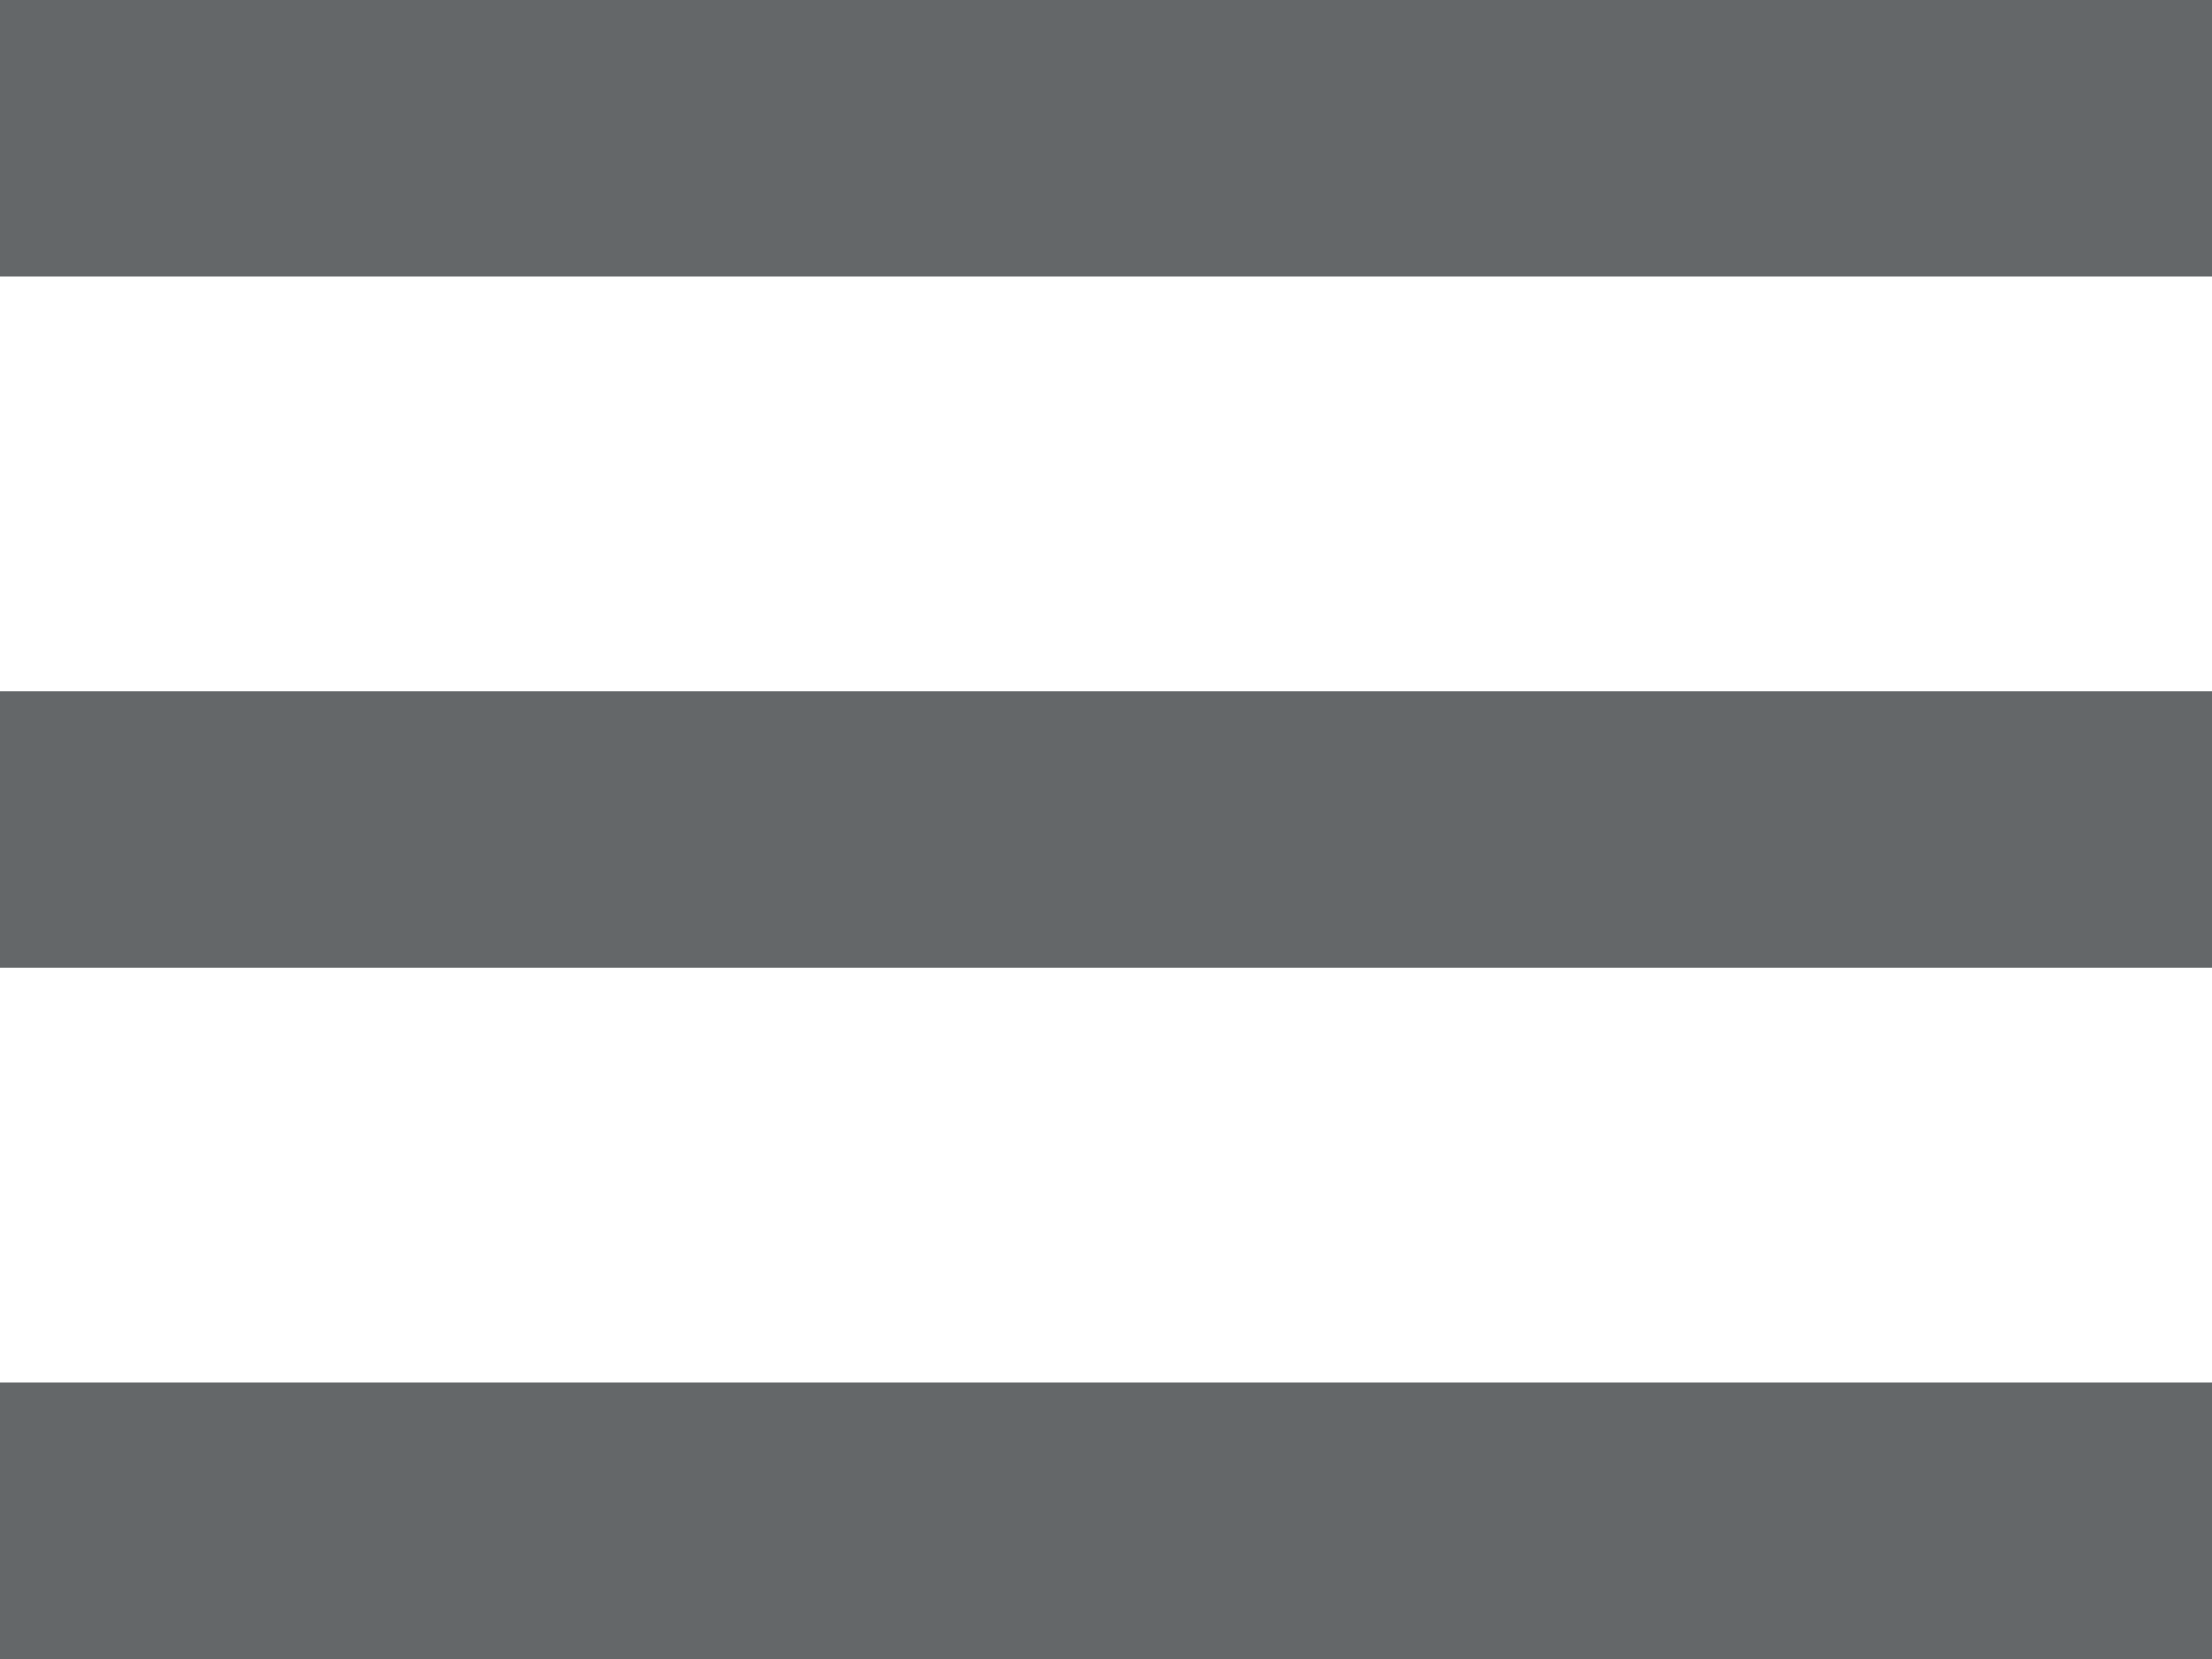
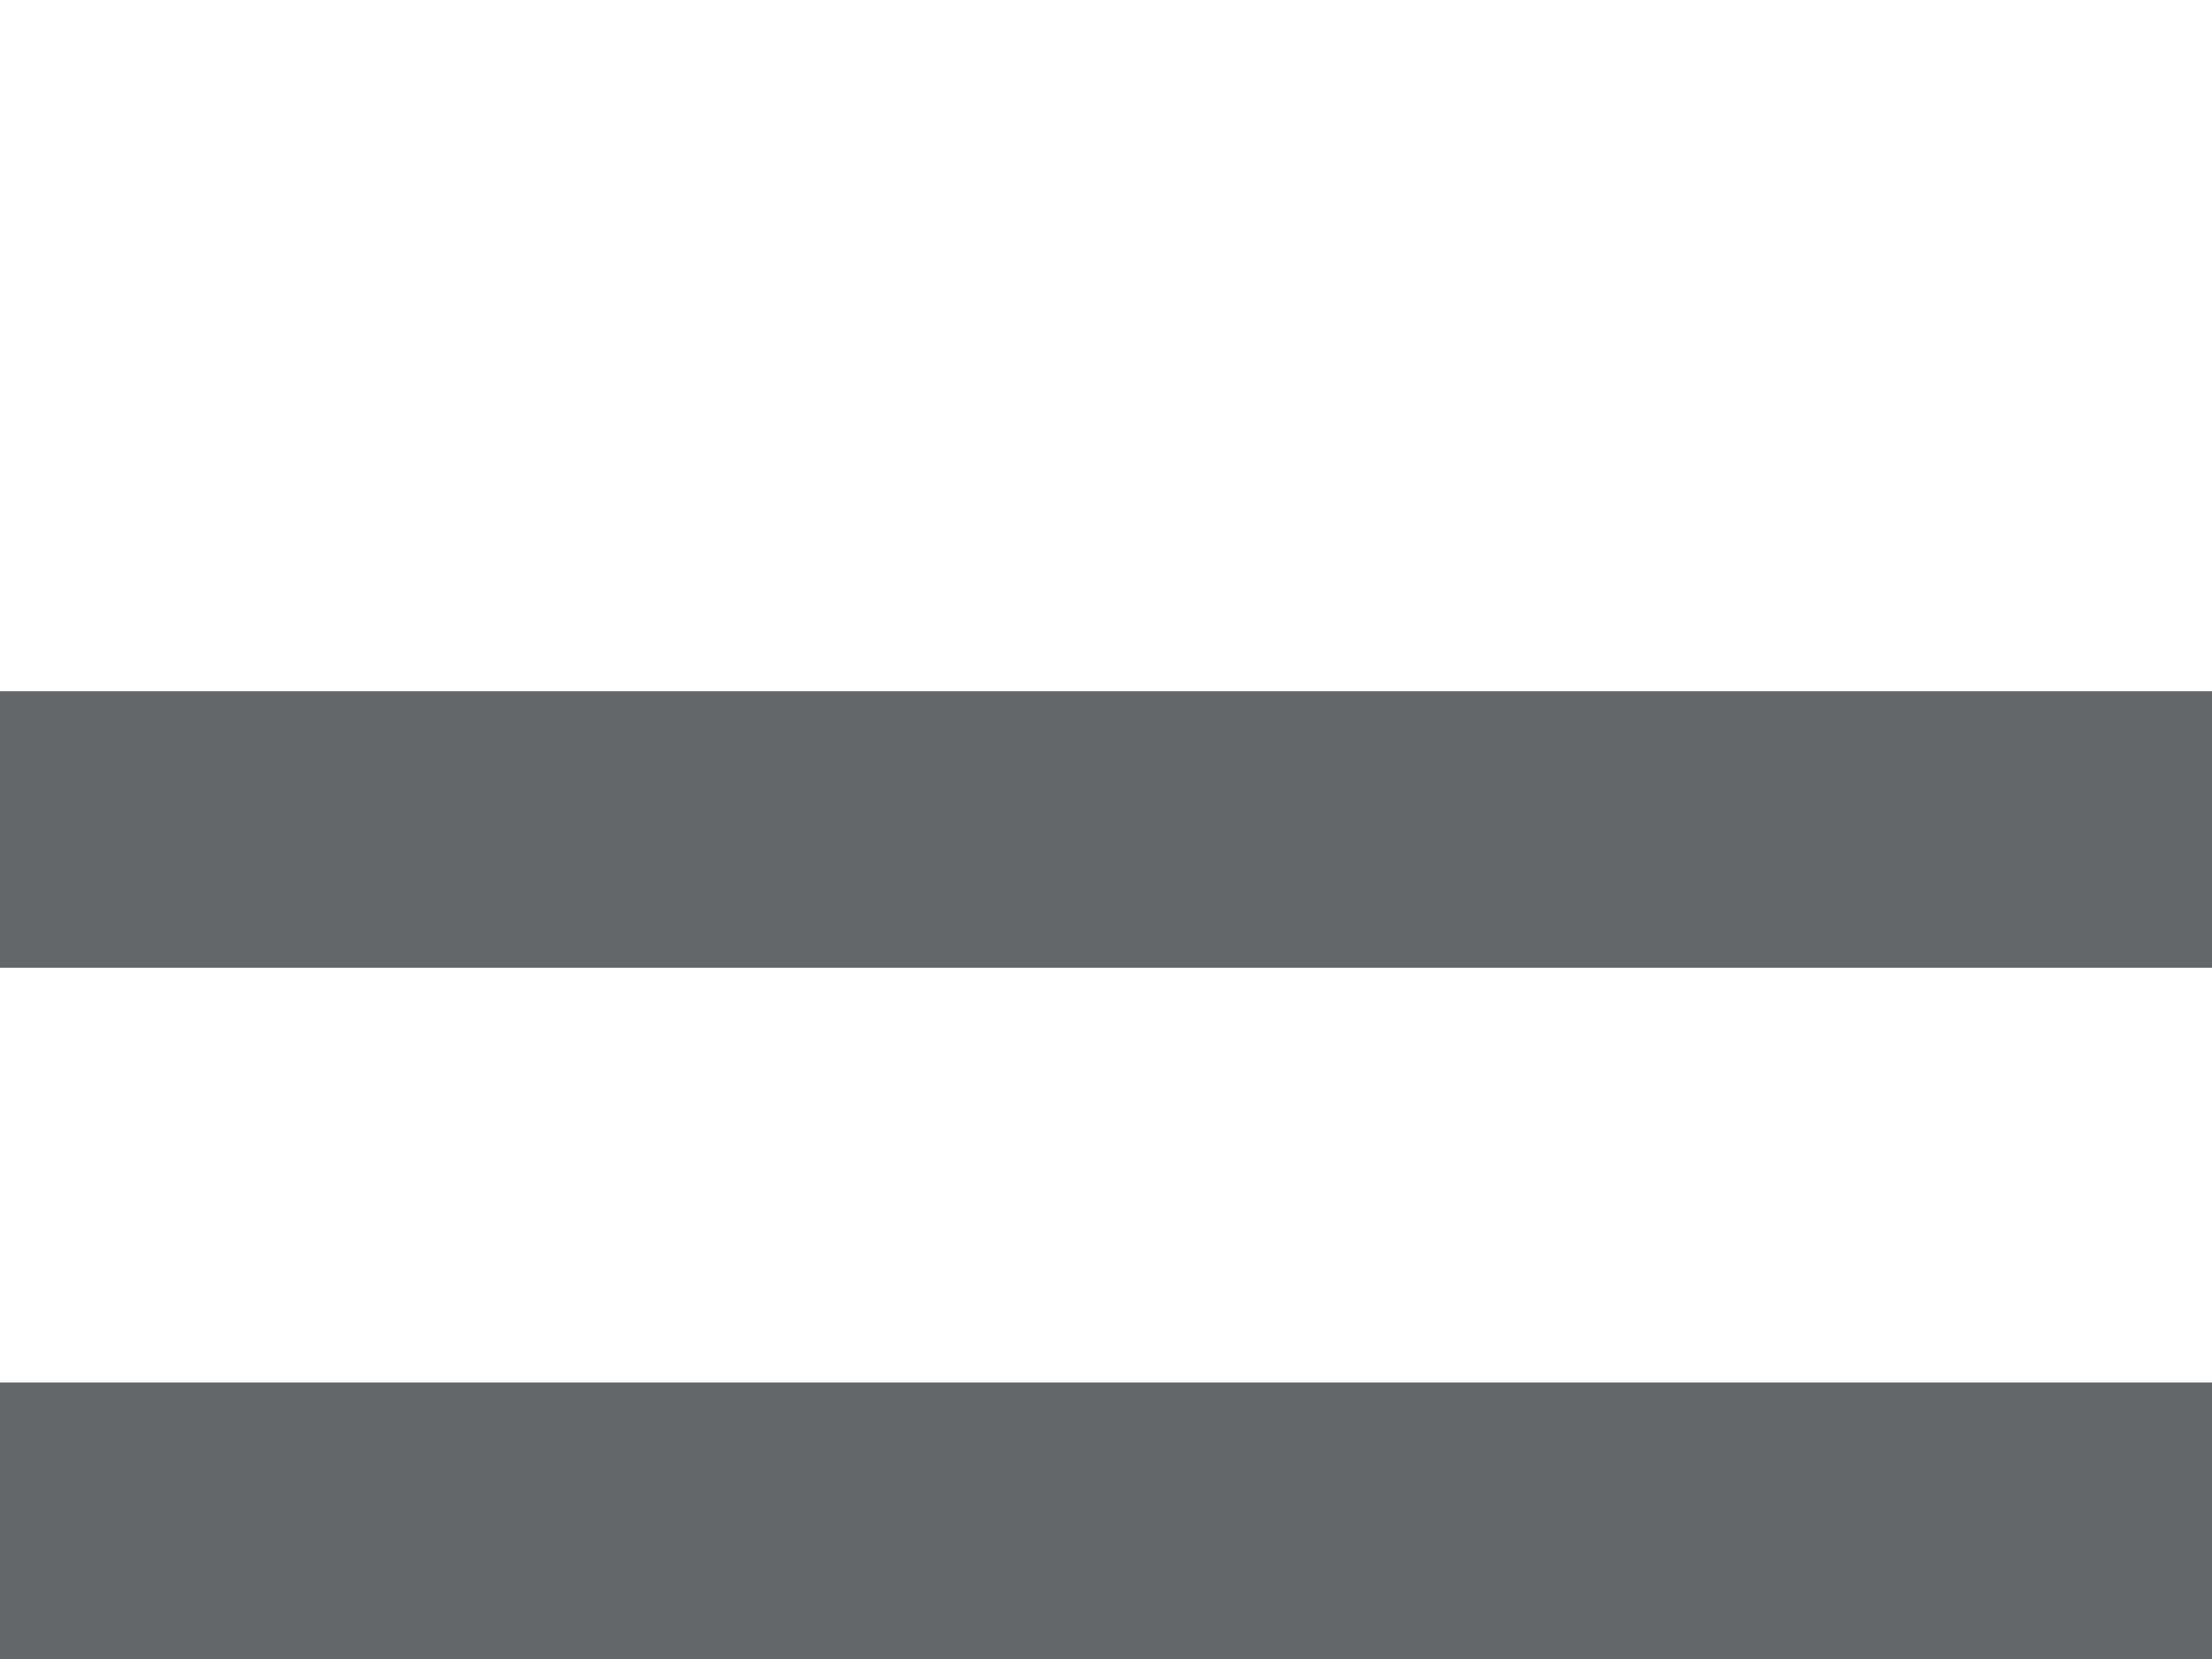
<svg xmlns="http://www.w3.org/2000/svg" version="1.1" id="hamburger" x="0px" y="0px" width="32px" height="24px" viewBox="0 0 32 24" style="enable-background:new 0 0 32 24;" xml:space="preserve">
  <style type="text/css">
	.st0{fill:#646769;}
</style>
-   <rect id="burger1" class="st0" width="32" height="4" />
  <rect id="burger2" y="10" class="st0" width="32" height="4" />
  <rect id="burger3" y="20" class="st0" width="32" height="4" />
</svg>